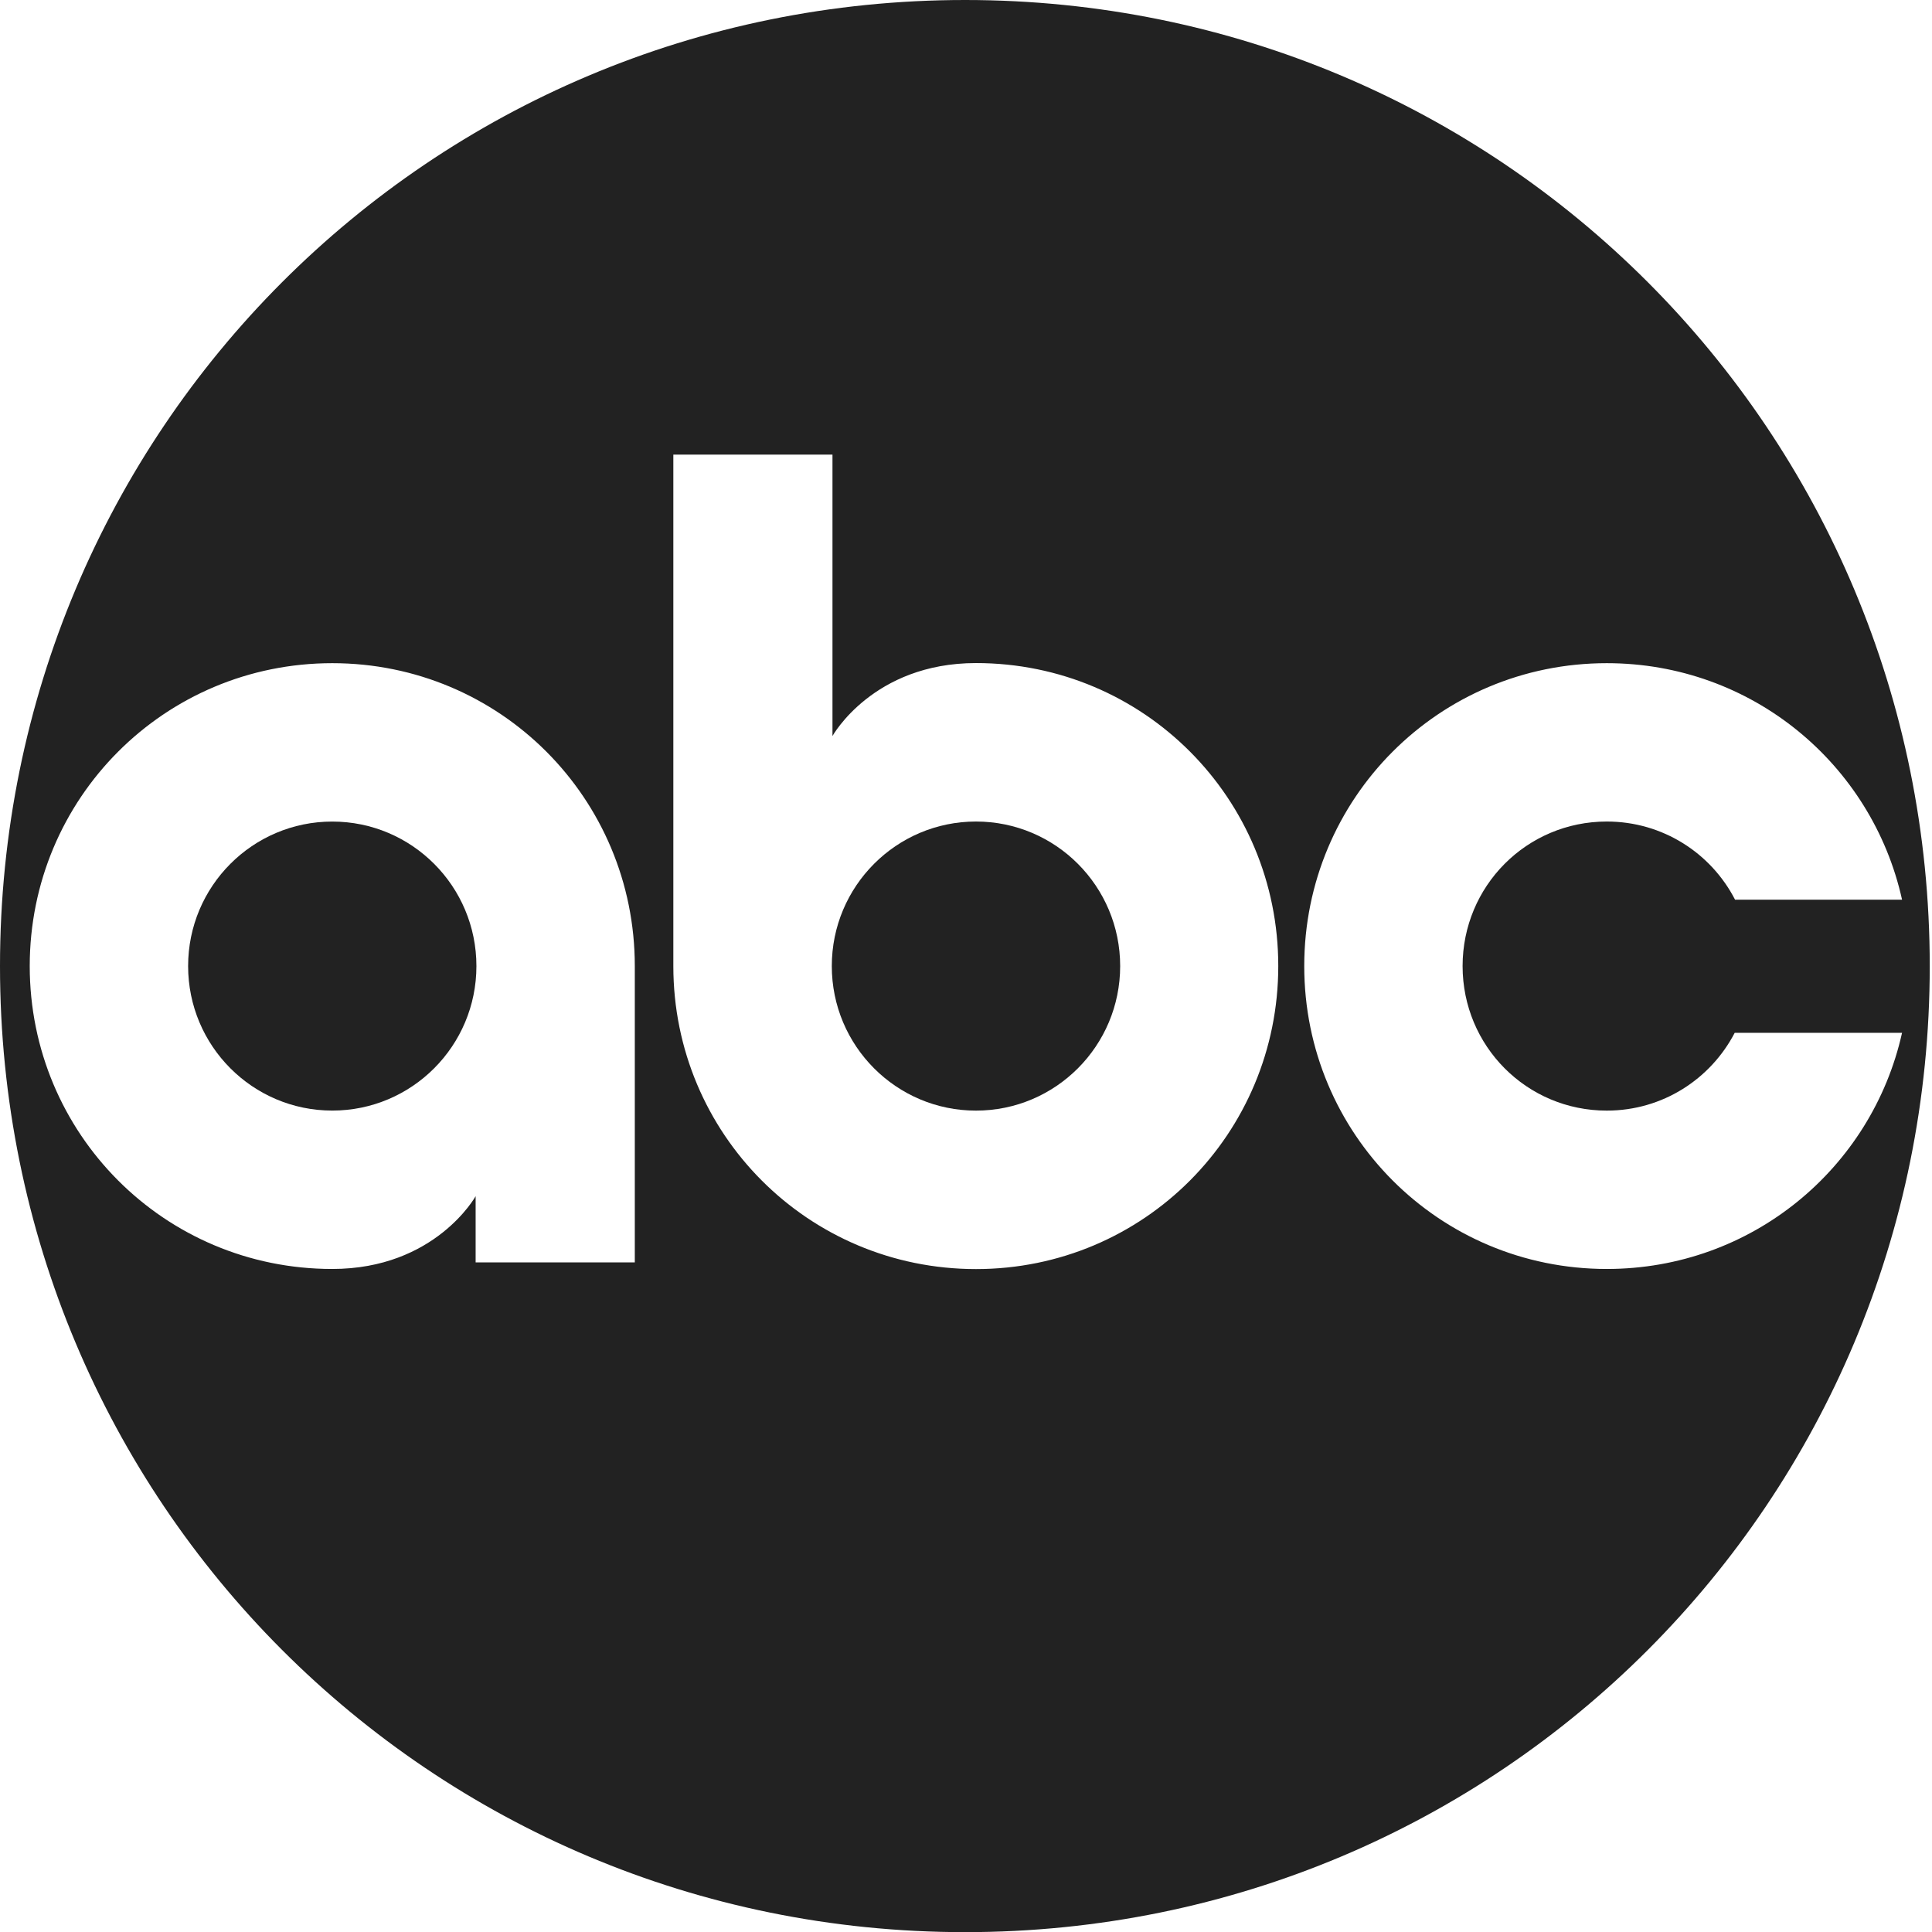
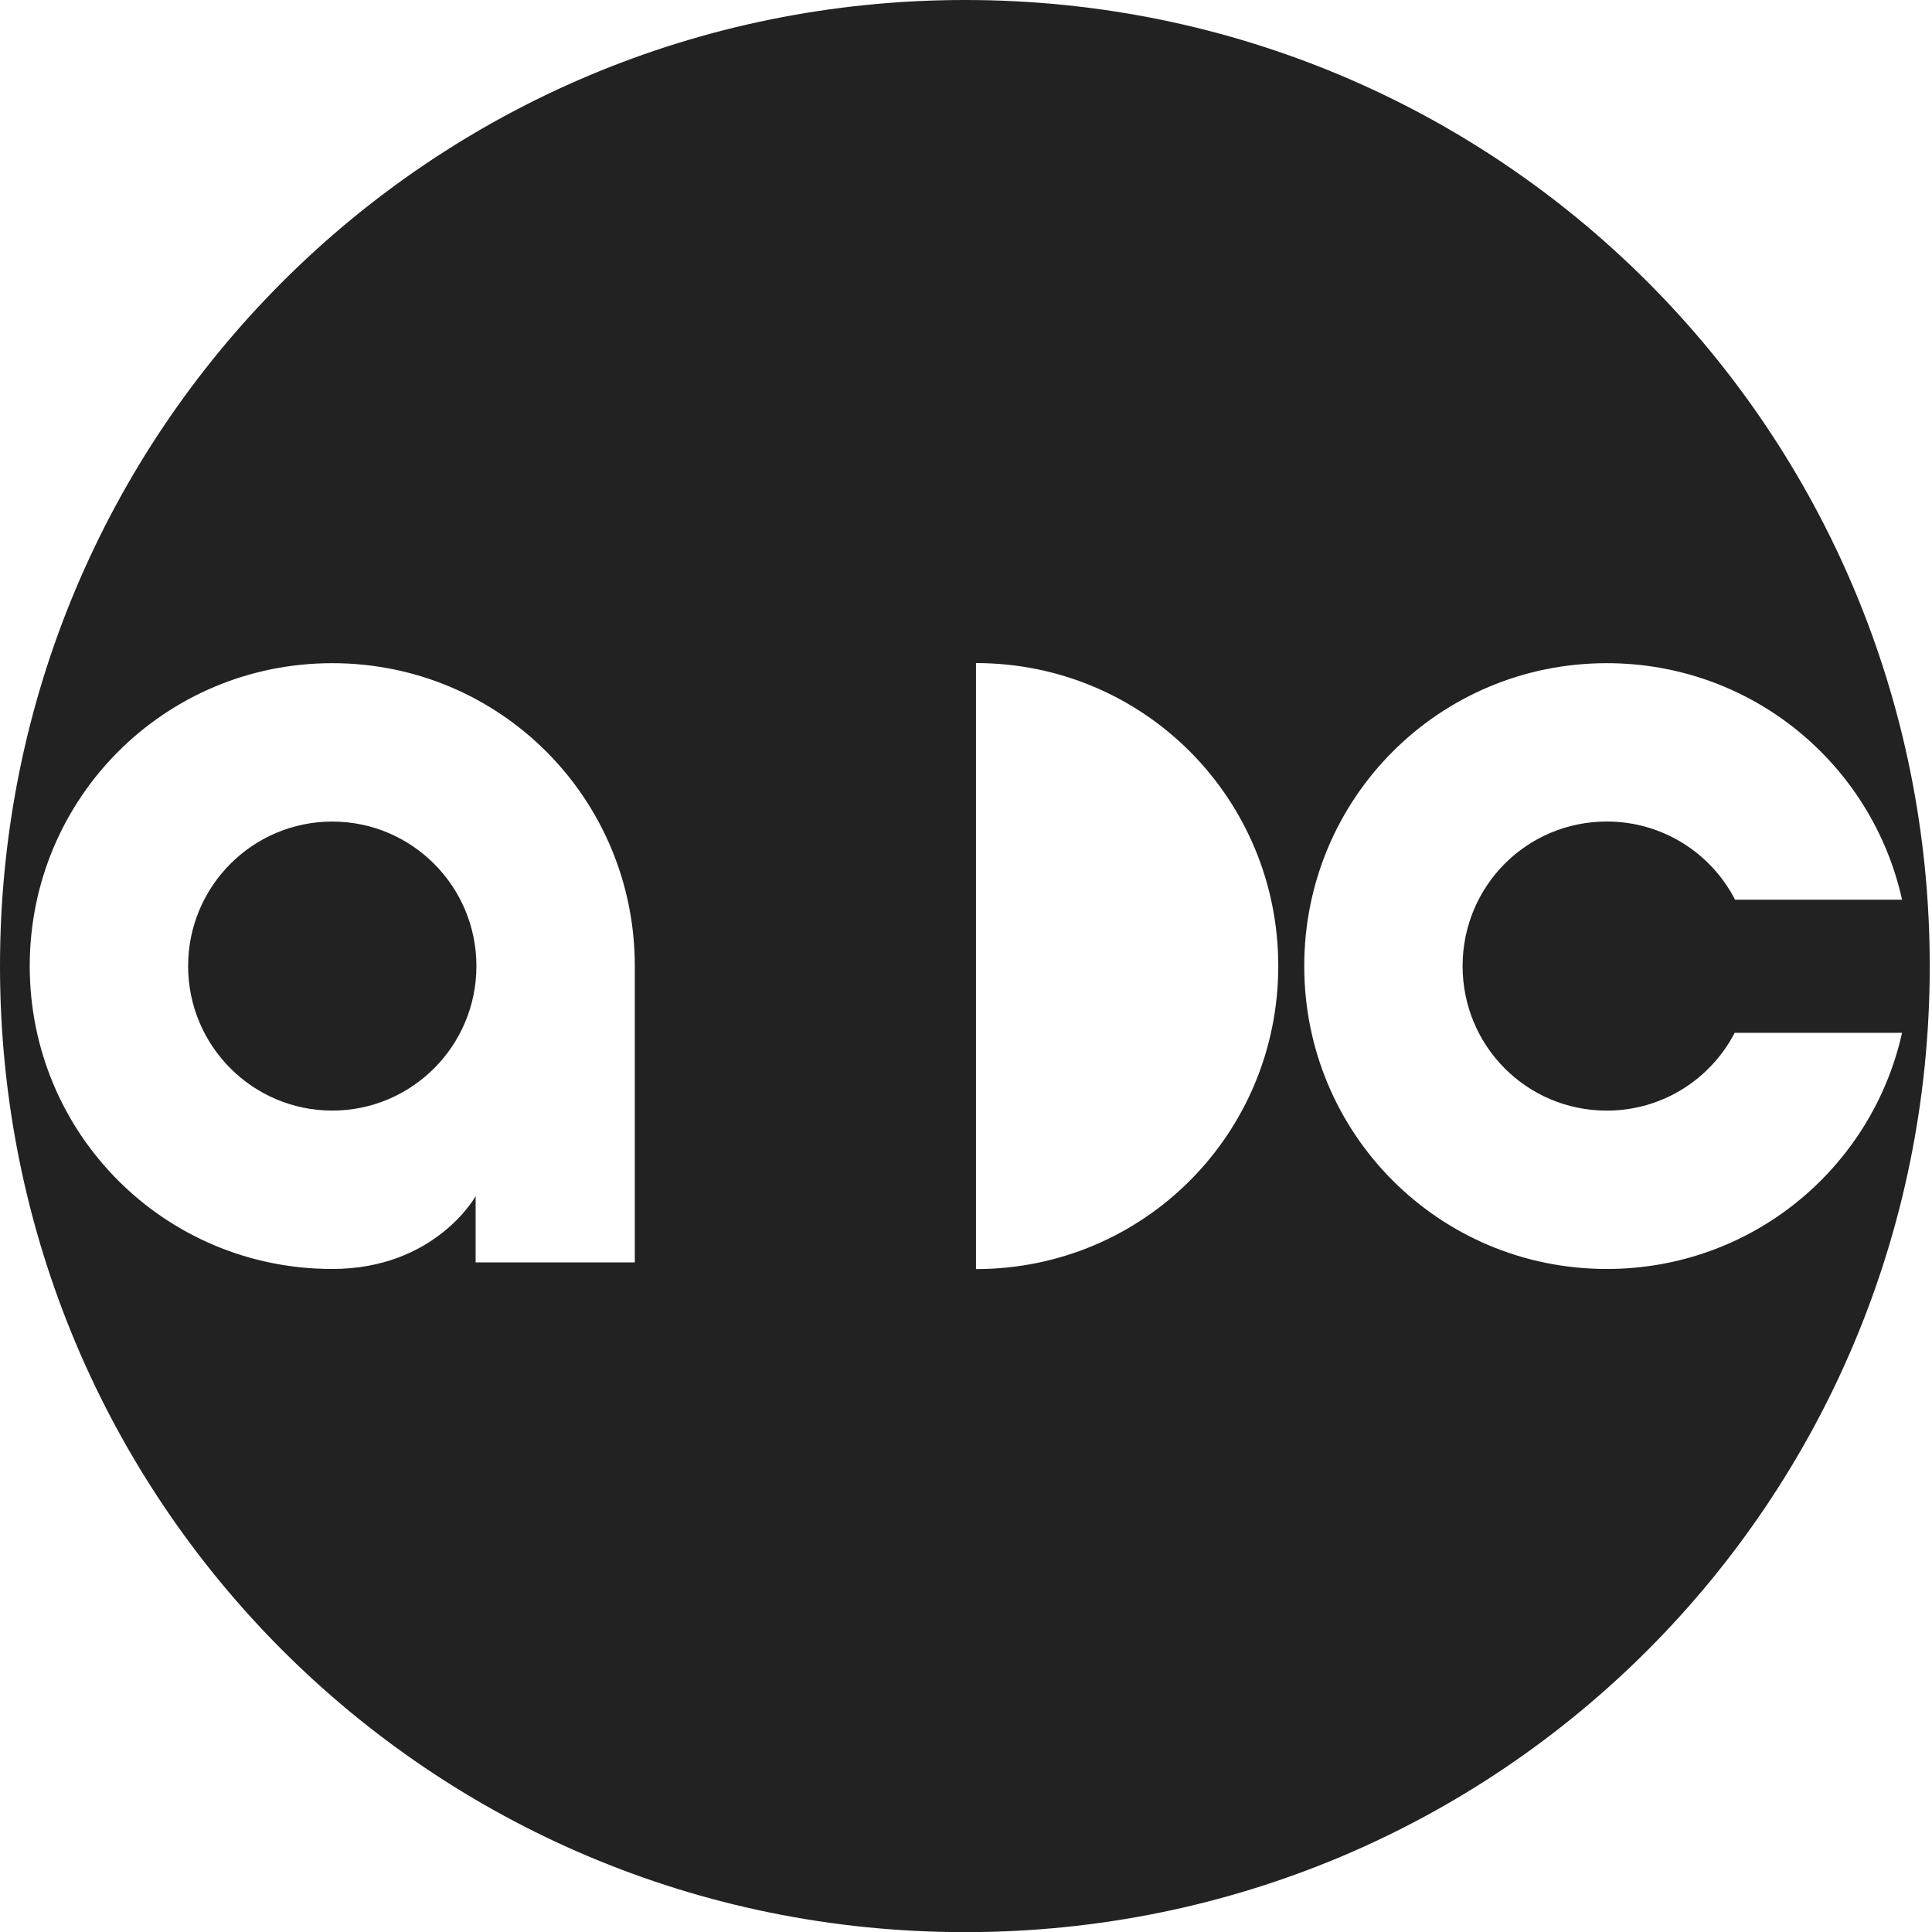
<svg xmlns="http://www.w3.org/2000/svg" width="54" height="54" viewBox="0 0 54 54" fill="none">
  <path d="M9.287 31.041C11.512 31.041 13.316 29.233 13.316 27.002C13.316 24.771 11.512 22.963 9.287 22.963C7.062 22.963 5.258 24.771 5.258 27.002C5.258 29.233 7.062 31.041 9.287 31.041Z" fill="#222222" />
-   <path d="M27.279 31.042C29.505 31.042 31.309 29.233 31.309 27.002C31.309 24.771 29.505 22.962 27.279 22.962C25.053 22.962 23.249 24.771 23.249 27.002C23.249 29.233 25.053 31.042 27.279 31.042Z" fill="#222222" />
-   <path d="M26.974 0C12.016 0 0 12.051 0 27.002C0 41.953 12.016 54.004 26.974 54.004C41.931 54.004 53.937 41.953 53.937 27.002C53.937 12.051 41.93 0 26.974 0ZM17.743 35.284H13.294V33.434C13.294 33.434 12.168 35.468 9.287 35.468C4.595 35.468 0.831 31.689 0.831 27.002C0.831 22.316 4.595 18.536 9.287 18.536C13.979 18.536 17.743 22.316 17.743 27.002V35.284H17.743ZM27.279 35.471C22.587 35.471 18.82 31.689 18.82 27.002V12.706L23.268 12.706V20.572C23.268 20.572 24.398 18.533 27.279 18.533C31.971 18.533 35.728 22.315 35.728 27.001C35.728 31.688 31.971 35.471 27.279 35.471ZM44.91 35.468C40.218 35.468 36.454 31.688 36.454 27.002C36.454 22.316 40.218 18.536 44.91 18.536C48.963 18.536 52.323 21.357 53.163 25.146H48.495C47.827 23.849 46.476 22.962 44.91 22.962C42.673 22.962 40.88 24.766 40.88 27.002C40.88 29.238 42.673 31.042 44.91 31.042C46.471 31.042 47.815 30.158 48.486 28.867H53.163C52.32 32.652 48.96 35.468 44.91 35.468Z" fill="#222222" />
+   <path d="M26.974 0C12.016 0 0 12.051 0 27.002C0 41.953 12.016 54.004 26.974 54.004C41.931 54.004 53.937 41.953 53.937 27.002C53.937 12.051 41.93 0 26.974 0ZM17.743 35.284H13.294V33.434C13.294 33.434 12.168 35.468 9.287 35.468C4.595 35.468 0.831 31.689 0.831 27.002C0.831 22.316 4.595 18.536 9.287 18.536C13.979 18.536 17.743 22.316 17.743 27.002V35.284H17.743ZM27.279 35.471V12.706L23.268 12.706V20.572C23.268 20.572 24.398 18.533 27.279 18.533C31.971 18.533 35.728 22.315 35.728 27.001C35.728 31.688 31.971 35.471 27.279 35.471ZM44.91 35.468C40.218 35.468 36.454 31.688 36.454 27.002C36.454 22.316 40.218 18.536 44.91 18.536C48.963 18.536 52.323 21.357 53.163 25.146H48.495C47.827 23.849 46.476 22.962 44.91 22.962C42.673 22.962 40.88 24.766 40.88 27.002C40.88 29.238 42.673 31.042 44.91 31.042C46.471 31.042 47.815 30.158 48.486 28.867H53.163C52.32 32.652 48.96 35.468 44.91 35.468Z" fill="#222222" />
</svg>